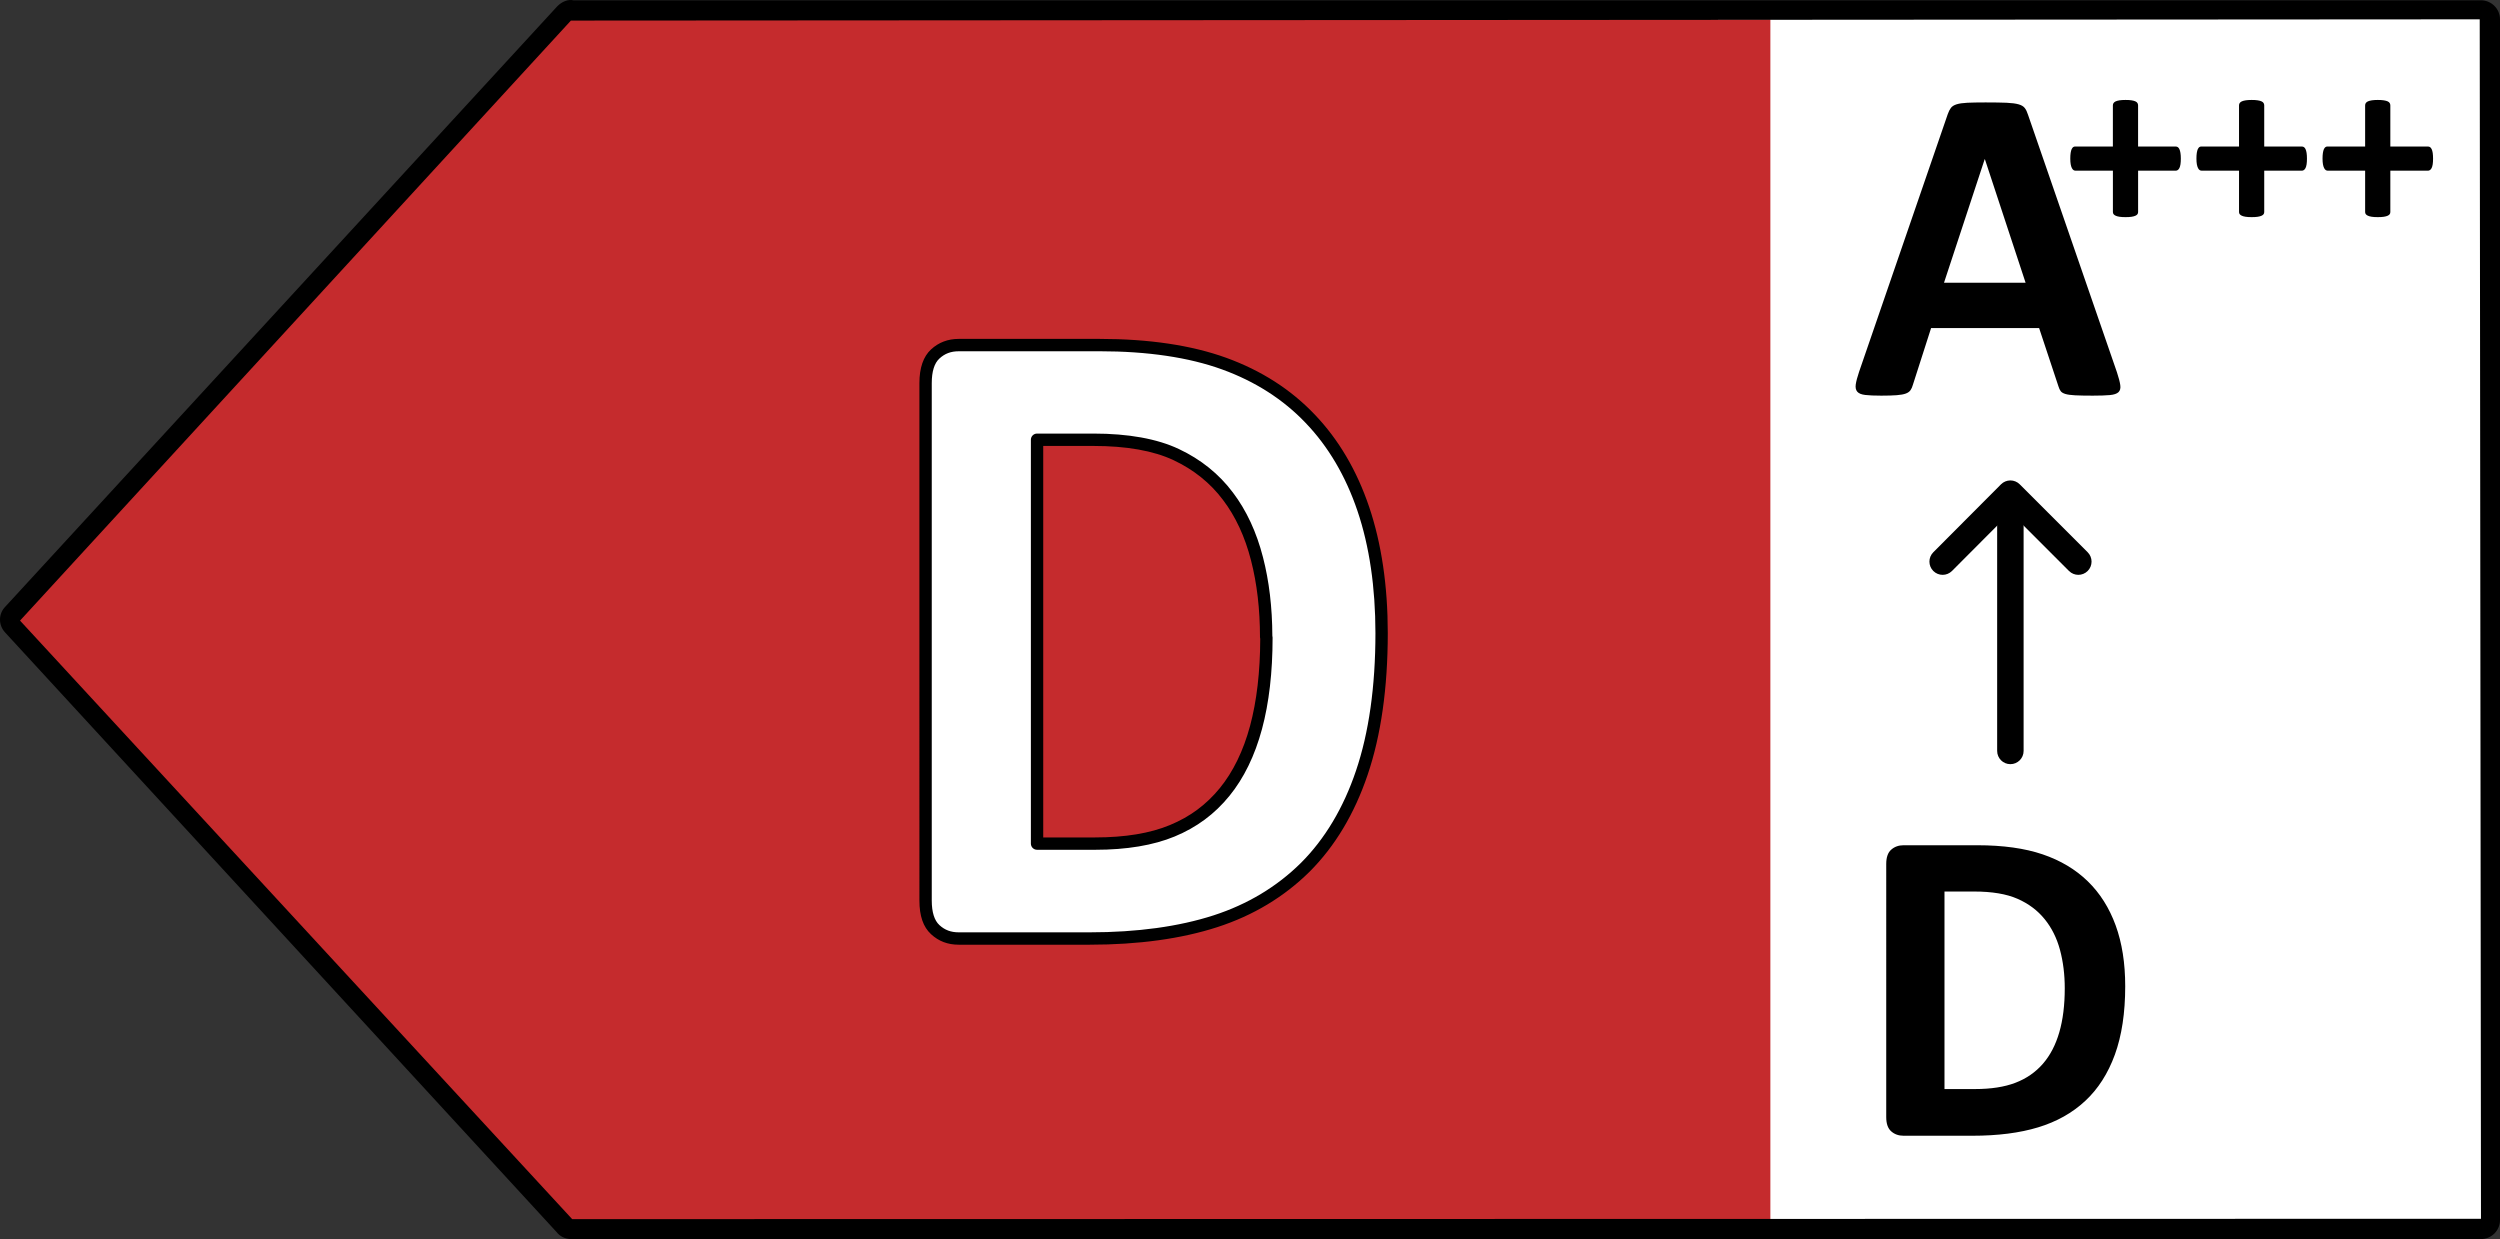
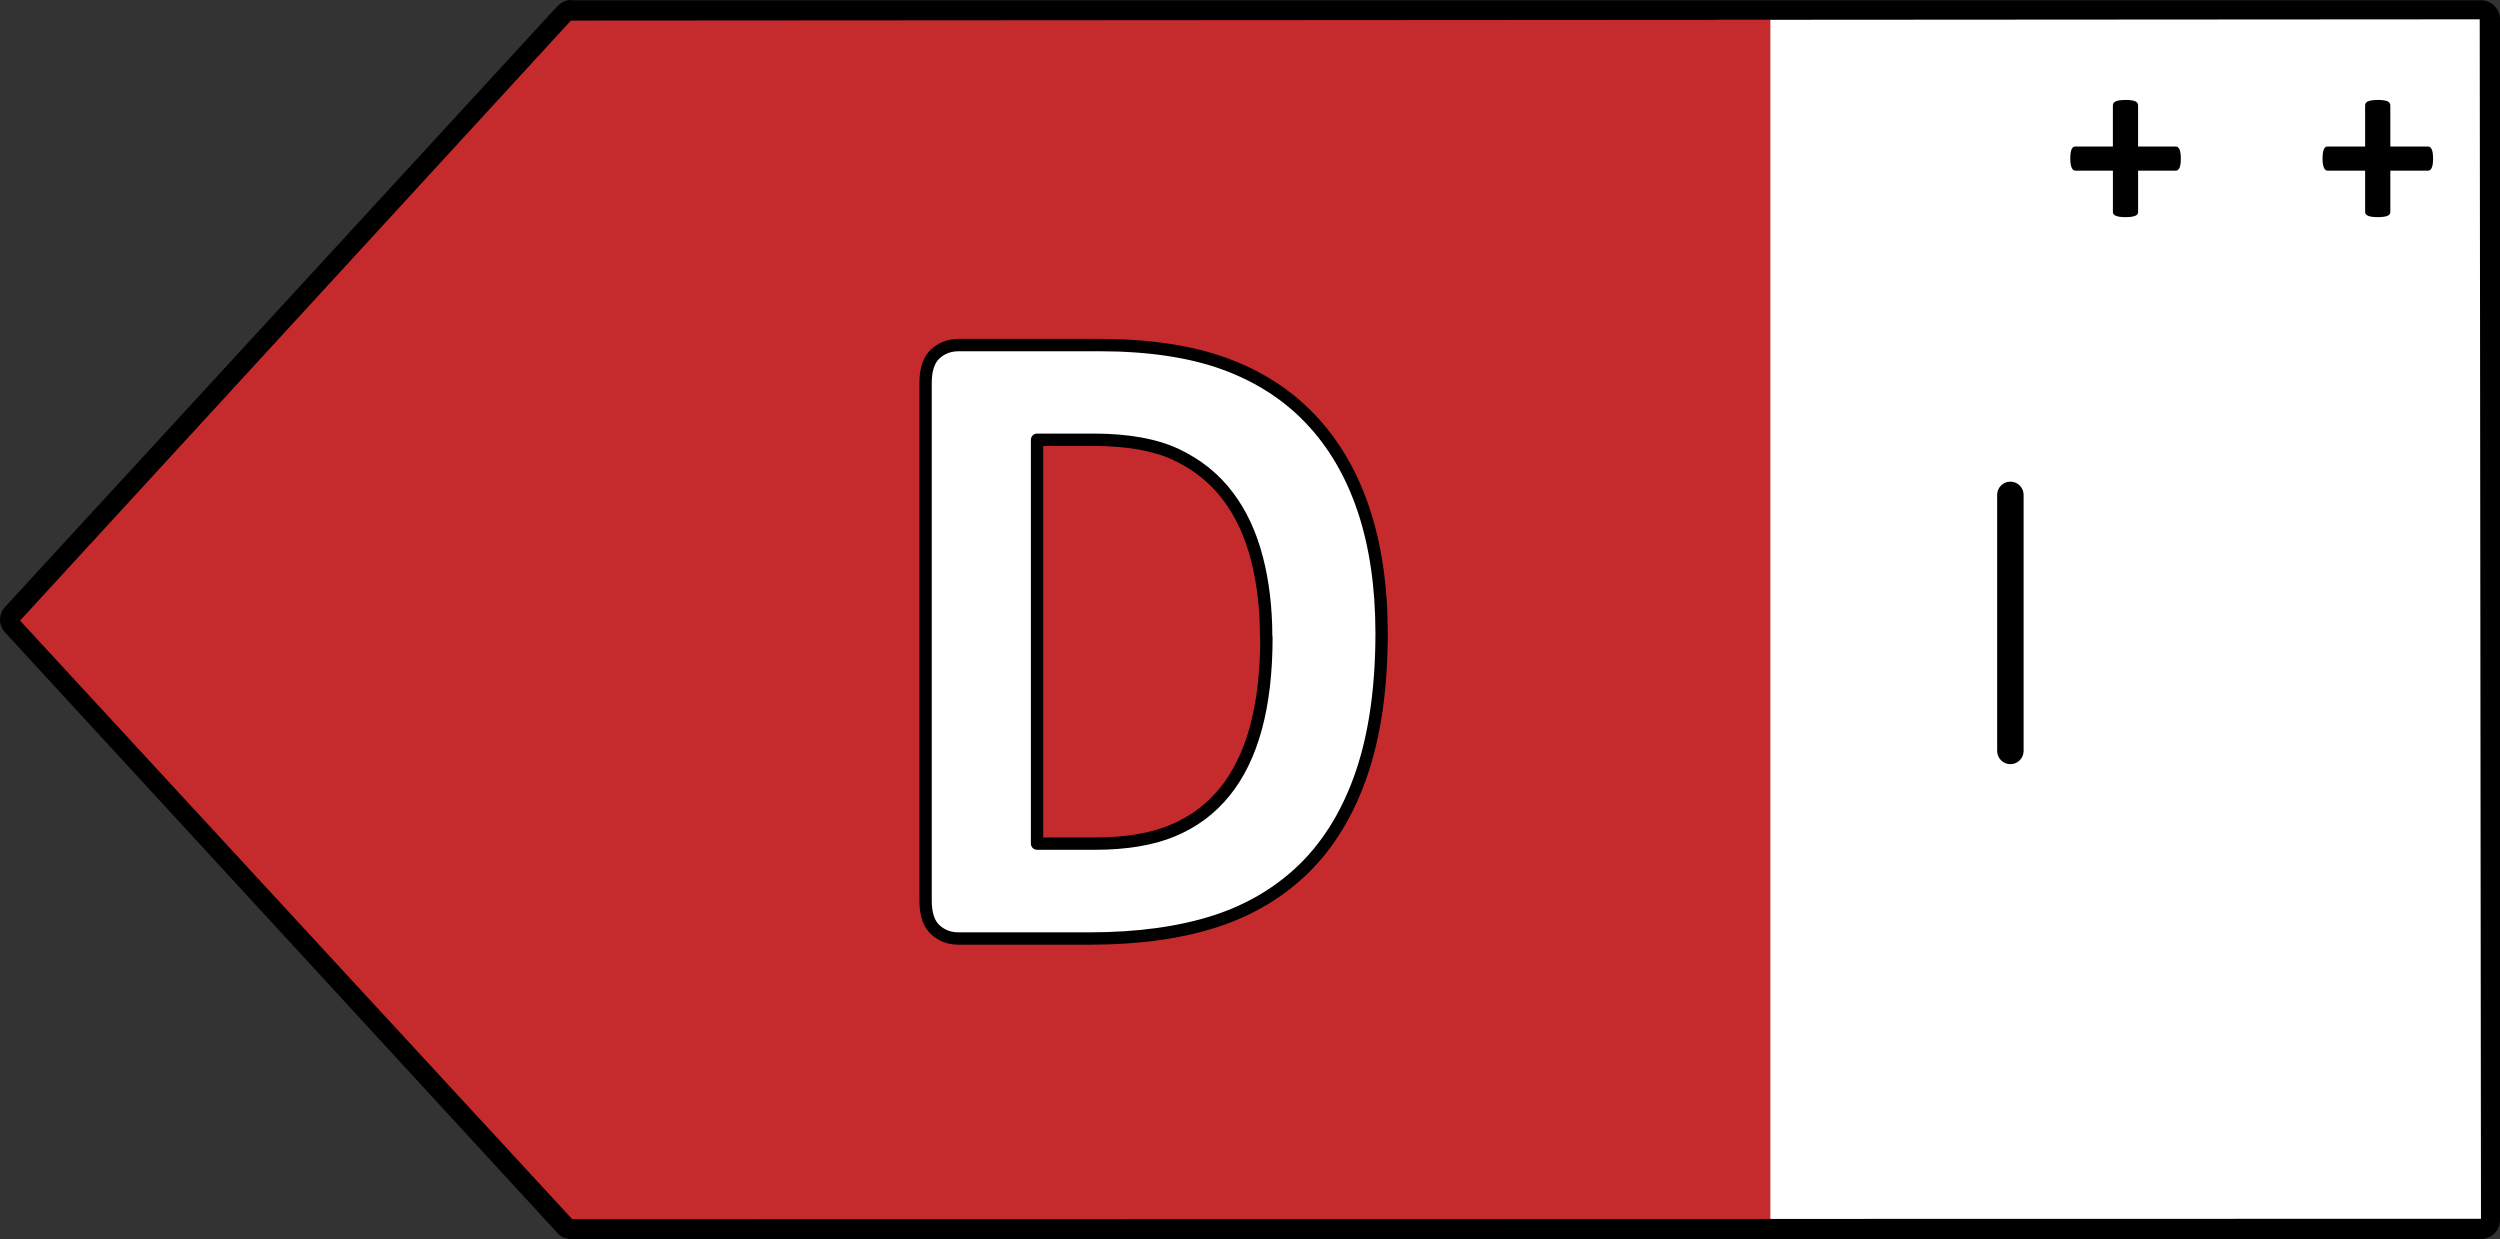
<svg xmlns="http://www.w3.org/2000/svg" version="1.1" id="Layer_1" x="0px" y="0px" viewBox="0 0 131.536 65.193" enable-background="new 0 0 131.536 65.193" xml:space="preserve" width="131.536px" height="65.193px">
  <rect x="0" y="0" width="131.536" height="65.193" fill="#333333" stroke="none" />
  <g>
    <rect x="90.391" y="0.965" fill="#FFFFFF" width="40.742" height="63.721" />
    <polygon fill="#C52B2D" points="29.426,1.017 0.388,32.605 29.426,64.192 93.147,64.192 93.147,1.017  " />
    <path d="M130.535,65.193H30.05c-0.305,0-0.591-0.138-0.765-0.368L0.269,33.277c-0.364-0.39-0.358-0.99,0.016-1.363L29.32,0.332   c0.249-0.251,0.566-0.379,0.849-0.316h100.366c0.551,0,1.001,0.45,1.001,1.001v63.175   C131.536,64.744,131.086,65.193,130.535,65.193z M30.038,1.082L1.054,32.653l29.051,31.491l100.43-0.018l-0.066-63.109L30.05,1.083   C30.047,1.083,30.042,1.083,30.038,1.082z" />
    <path fill="#FFFFFF" d="M72.692,33.307c0,2.861-0.351,5.319-1.04,7.347c-0.689,2.042-1.691,3.693-2.978,4.981   c-1.3,1.287-2.874,2.237-4.721,2.835c-1.847,0.598-4.057,0.91-6.619,0.91h-6.892c-0.494,0-0.897-0.156-1.235-0.468   c-0.338-0.312-0.507-0.819-0.507-1.535V20.16c0-0.702,0.169-1.222,0.507-1.535c0.338-0.312,0.741-0.468,1.235-0.468h7.412   c2.575,0,4.76,0.325,6.554,0.975c1.795,0.65,3.303,1.613,4.525,2.9c1.222,1.274,2.159,2.861,2.796,4.747s0.962,4.07,0.962,6.541   L72.692,33.307z M66.619,33.528c0-1.483-0.156-2.861-0.481-4.122c-0.325-1.274-0.832-2.38-1.535-3.303   c-0.702-0.936-1.613-1.665-2.718-2.185c-1.105-0.52-2.562-0.78-4.356-0.78h-2.965v21.249h3.056c1.613,0,2.965-0.221,4.057-0.676   c1.105-0.455,2.016-1.131,2.757-2.042c0.741-0.91,1.287-2.042,1.652-3.394s0.546-2.926,0.546-4.734L66.619,33.528z" />
    <path d="M57.334,49.705h-6.893c-0.577,0-1.053-0.182-1.456-0.554c-0.411-0.38-0.611-0.96-0.611-1.773V20.159   c0-0.803,0.206-1.399,0.612-1.774c0.398-0.368,0.888-0.554,1.455-0.554h7.413c2.6,0,4.843,0.335,6.665,0.995   c1.841,0.667,3.405,1.67,4.651,2.982c1.253,1.306,2.219,2.944,2.868,4.866c0.648,1.92,0.978,4.15,0.979,6.631c0,0,0,0.001,0,0.001   v0.013c0,0.001,0,0.001,0,0.001c-0.001,2.873-0.357,5.375-1.057,7.438c-0.693,2.055-1.722,3.772-3.056,5.105   c-1.339,1.326-2.97,2.306-4.85,2.916C62.158,49.394,59.897,49.705,57.334,49.705z M50.441,18.482c-0.41,0-0.732,0.121-1.014,0.382   c-0.268,0.246-0.403,0.682-0.403,1.295v27.219c0,0.612,0.135,1.049,0.403,1.295c0.281,0.26,0.604,0.381,1.015,0.381h6.893   c2.495,0,4.689-0.301,6.519-0.894c1.782-0.577,3.327-1.505,4.592-2.757c1.262-1.261,2.238-2.894,2.899-4.853   c0.678-1.998,1.022-4.432,1.023-7.237c-0.001-2.412-0.318-4.576-0.945-6.43c-0.619-1.831-1.535-3.388-2.723-4.626   c-1.176-1.239-2.657-2.187-4.401-2.82c-1.751-0.634-3.919-0.956-6.444-0.956H50.441z M57.62,44.711h-3.056   c-0.18,0-0.325-0.146-0.325-0.325V23.137c0-0.18,0.145-0.325,0.325-0.325h2.965c1.838,0,3.351,0.273,4.495,0.812   c1.156,0.544,2.111,1.312,2.84,2.284c0.715,0.94,1.25,2.091,1.589,3.418c0.321,1.243,0.486,2.629,0.491,4.123   c0.009,0.03,0.013,0.061,0.013,0.093c0,1.822-0.187,3.444-0.558,4.818c-0.377,1.399-0.953,2.582-1.713,3.515   c-0.782,0.961-1.726,1.659-2.885,2.138C60.685,44.475,59.278,44.711,57.62,44.711z M54.889,44.061h2.731   c1.572,0,2.895-0.218,3.932-0.65c1.059-0.437,1.918-1.074,2.63-1.947c0.702-0.862,1.237-1.963,1.59-3.273   c0.35-1.302,0.53-2.841,0.535-4.578c-0.009-0.028-0.013-0.056-0.013-0.084c0-1.469-0.159-2.829-0.471-4.041   c-0.317-1.243-0.814-2.315-1.478-3.188c-0.666-0.888-1.539-1.589-2.598-2.088c-1.057-0.497-2.476-0.749-4.218-0.749h-2.64V44.061z    M66.944,33.528h0.008H66.944z" />
    <path d="M105.775,40.206c-0.385,0-0.696-0.312-0.696-0.696V26.037c0-0.384,0.311-0.696,0.696-0.696   c0.385,0,0.696,0.312,0.696,0.696V39.51C106.471,39.894,106.16,40.206,105.775,40.206z" />
-     <path d="M102.211,30.245c-0.178,0-0.356-0.068-0.491-0.203c-0.272-0.271-0.273-0.712-0.001-0.984l3.563-3.576   c0.131-0.131,0.307-0.204,0.493-0.205l0,0c0.184,0,0.362,0.074,0.491,0.204l3.576,3.576c0.272,0.272,0.272,0.712,0,0.984   c-0.272,0.272-0.711,0.272-0.983,0l-3.083-3.083l-3.072,3.082C102.568,30.176,102.391,30.245,102.211,30.245z" />
-     <path d="M111.817,51.89c0,1.402-0.182,2.601-0.544,3.598c-0.363,0.996-0.883,1.808-1.562,2.438   c-0.678,0.631-1.502,1.093-2.474,1.388c-0.97,0.296-2.126,0.443-3.467,0.443h-3.614c-0.258,0-0.474-0.076-0.649-0.23   c-0.177-0.154-0.264-0.404-0.264-0.75V45.452c0-0.345,0.088-0.596,0.264-0.749c0.175-0.154,0.391-0.231,0.649-0.231h3.882   c1.35,0,2.494,0.16,3.434,0.479c0.939,0.319,1.731,0.791,2.374,1.417c0.644,0.626,1.133,1.401,1.468,2.321   C111.65,49.611,111.817,50.678,111.817,51.89z M108.636,51.997c0-0.725-0.084-1.398-0.251-2.02   c-0.168-0.622-0.437-1.162-0.808-1.618c-0.37-0.457-0.846-0.814-1.426-1.069c-0.582-0.256-1.344-0.383-2.287-0.383h-1.556V57.3   h1.603c0.842,0,1.552-0.109,2.128-0.33c0.578-0.221,1.059-0.554,1.445-0.998c0.386-0.444,0.674-0.998,0.865-1.66   C108.541,53.651,108.636,52.878,108.636,51.997z" />
-     <path d="M111.382,19.588c0.094,0.283,0.152,0.508,0.175,0.673c0.024,0.166-0.008,0.289-0.094,0.372   c-0.085,0.082-0.237,0.134-0.456,0.154c-0.218,0.02-0.518,0.03-0.9,0.03c-0.398,0-0.707-0.006-0.93-0.018   c-0.222-0.012-0.392-0.035-0.509-0.071c-0.117-0.036-0.198-0.084-0.245-0.147c-0.047-0.063-0.086-0.146-0.117-0.248l-1.019-3.071   h-5.684l-0.959,2.989c-0.03,0.11-0.072,0.203-0.123,0.277c-0.051,0.075-0.132,0.134-0.245,0.177   c-0.113,0.043-0.273,0.072-0.48,0.088c-0.206,0.016-0.478,0.024-0.813,0.024c-0.358,0-0.639-0.012-0.842-0.036   c-0.202-0.023-0.343-0.081-0.42-0.171c-0.079-0.09-0.105-0.218-0.082-0.384c0.024-0.165,0.082-0.385,0.175-0.661l4.667-13.562   c0.047-0.134,0.102-0.242,0.164-0.325c0.062-0.083,0.161-0.145,0.298-0.189c0.136-0.043,0.325-0.071,0.568-0.083   c0.241-0.011,0.561-0.017,0.959-0.017c0.46,0,0.827,0.006,1.1,0.017c0.272,0.012,0.485,0.04,0.637,0.083   c0.151,0.043,0.26,0.108,0.326,0.195c0.067,0.086,0.123,0.204,0.17,0.354L111.382,19.588z M104.434,8.377h-0.011l-2.14,6.498h4.292   L104.434,8.377z" />
    <path d="M114.743,8.345c0,0.12-0.006,0.22-0.019,0.302c-0.013,0.081-0.032,0.147-0.057,0.196c-0.025,0.049-0.056,0.084-0.089,0.106   c-0.034,0.022-0.07,0.032-0.108,0.032h-1.975v2.174c0,0.043-0.011,0.081-0.032,0.112c-0.022,0.032-0.057,0.06-0.108,0.083   s-0.119,0.042-0.203,0.055c-0.085,0.013-0.19,0.019-0.317,0.019s-0.234-0.006-0.317-0.019c-0.085-0.013-0.152-0.031-0.203-0.055   c-0.051-0.023-0.088-0.051-0.112-0.083c-0.023-0.032-0.034-0.069-0.034-0.112V8.98H109.2c-0.038,0-0.074-0.01-0.105-0.032   c-0.032-0.022-0.06-0.056-0.085-0.106c-0.025-0.049-0.046-0.114-0.061-0.196c-0.014-0.081-0.022-0.182-0.022-0.302   c0-0.115,0.006-0.215,0.019-0.298c0.013-0.083,0.03-0.15,0.053-0.199c0.024-0.049,0.049-0.084,0.08-0.106   c0.029-0.022,0.063-0.032,0.102-0.032h1.987V5.543c0-0.043,0.011-0.083,0.034-0.119c0.024-0.036,0.061-0.066,0.112-0.09   c0.051-0.023,0.118-0.042,0.203-0.055c0.084-0.013,0.19-0.02,0.317-0.02s0.232,0.006,0.317,0.02   c0.084,0.013,0.152,0.031,0.203,0.055c0.051,0.023,0.086,0.053,0.108,0.09c0.02,0.036,0.032,0.076,0.032,0.119v2.168h1.994   c0.033,0,0.066,0.01,0.098,0.032c0.032,0.022,0.06,0.057,0.082,0.106c0.024,0.049,0.042,0.116,0.055,0.199   C114.737,8.13,114.743,8.23,114.743,8.345z" />
-     <path d="M121.379,8.345c0,0.12-0.006,0.22-0.019,0.302c-0.013,0.081-0.032,0.147-0.057,0.196c-0.025,0.049-0.056,0.084-0.089,0.106   c-0.034,0.022-0.07,0.032-0.108,0.032h-1.975v2.174c0,0.043-0.011,0.081-0.032,0.112c-0.022,0.032-0.057,0.06-0.108,0.083   s-0.119,0.042-0.203,0.055c-0.085,0.013-0.19,0.019-0.317,0.019s-0.234-0.006-0.317-0.019c-0.085-0.013-0.152-0.031-0.203-0.055   s-0.088-0.051-0.112-0.083c-0.023-0.032-0.034-0.069-0.034-0.112V8.98h-1.968c-0.038,0-0.074-0.01-0.105-0.032   c-0.032-0.022-0.06-0.056-0.085-0.106c-0.025-0.049-0.046-0.114-0.061-0.196c-0.014-0.081-0.022-0.182-0.022-0.302   c0-0.115,0.006-0.215,0.019-0.298c0.013-0.083,0.031-0.15,0.053-0.199c0.024-0.049,0.049-0.084,0.08-0.106   c0.029-0.022,0.063-0.032,0.102-0.032h1.987V5.543c0-0.043,0.011-0.083,0.034-0.119c0.024-0.036,0.061-0.066,0.112-0.09   c0.051-0.023,0.118-0.042,0.203-0.055c0.084-0.013,0.19-0.02,0.317-0.02s0.232,0.006,0.317,0.02   c0.084,0.013,0.152,0.031,0.203,0.055c0.051,0.023,0.086,0.053,0.108,0.09c0.02,0.036,0.032,0.076,0.032,0.119v2.168h1.994   c0.033,0,0.066,0.01,0.098,0.032c0.032,0.022,0.06,0.057,0.082,0.106c0.024,0.049,0.042,0.116,0.055,0.199   C121.373,8.13,121.379,8.23,121.379,8.345z" />
    <path d="M128.014,8.345c0,0.12-0.006,0.22-0.019,0.302c-0.013,0.081-0.032,0.147-0.057,0.196c-0.025,0.049-0.056,0.084-0.089,0.106   c-0.034,0.022-0.07,0.032-0.108,0.032h-1.975v2.174c0,0.043-0.011,0.081-0.032,0.112c-0.021,0.032-0.057,0.06-0.108,0.083   s-0.119,0.042-0.203,0.055c-0.085,0.013-0.19,0.019-0.317,0.019c-0.127,0-0.234-0.006-0.317-0.019   c-0.085-0.013-0.152-0.031-0.203-0.055s-0.088-0.051-0.112-0.083c-0.023-0.032-0.034-0.069-0.034-0.112V8.98h-1.968   c-0.038,0-0.074-0.01-0.105-0.032c-0.032-0.022-0.06-0.056-0.085-0.106c-0.025-0.049-0.046-0.114-0.061-0.196   c-0.014-0.081-0.022-0.182-0.022-0.302c0-0.115,0.006-0.215,0.019-0.298c0.013-0.083,0.031-0.15,0.053-0.199   c0.024-0.049,0.05-0.084,0.08-0.106c0.029-0.022,0.063-0.032,0.102-0.032h1.987V5.543c0-0.043,0.012-0.083,0.034-0.119   c0.024-0.036,0.061-0.066,0.112-0.09c0.051-0.023,0.118-0.042,0.203-0.055c0.084-0.013,0.19-0.02,0.317-0.02   c0.127,0,0.232,0.006,0.317,0.02c0.084,0.013,0.152,0.031,0.203,0.055c0.051,0.023,0.086,0.053,0.108,0.09   c0.02,0.036,0.032,0.076,0.032,0.119v2.168h1.994c0.033,0,0.066,0.01,0.098,0.032c0.032,0.022,0.06,0.057,0.083,0.106   c0.024,0.049,0.042,0.116,0.055,0.199C128.008,8.13,128.014,8.23,128.014,8.345z" />
  </g>
  <g />
</svg>